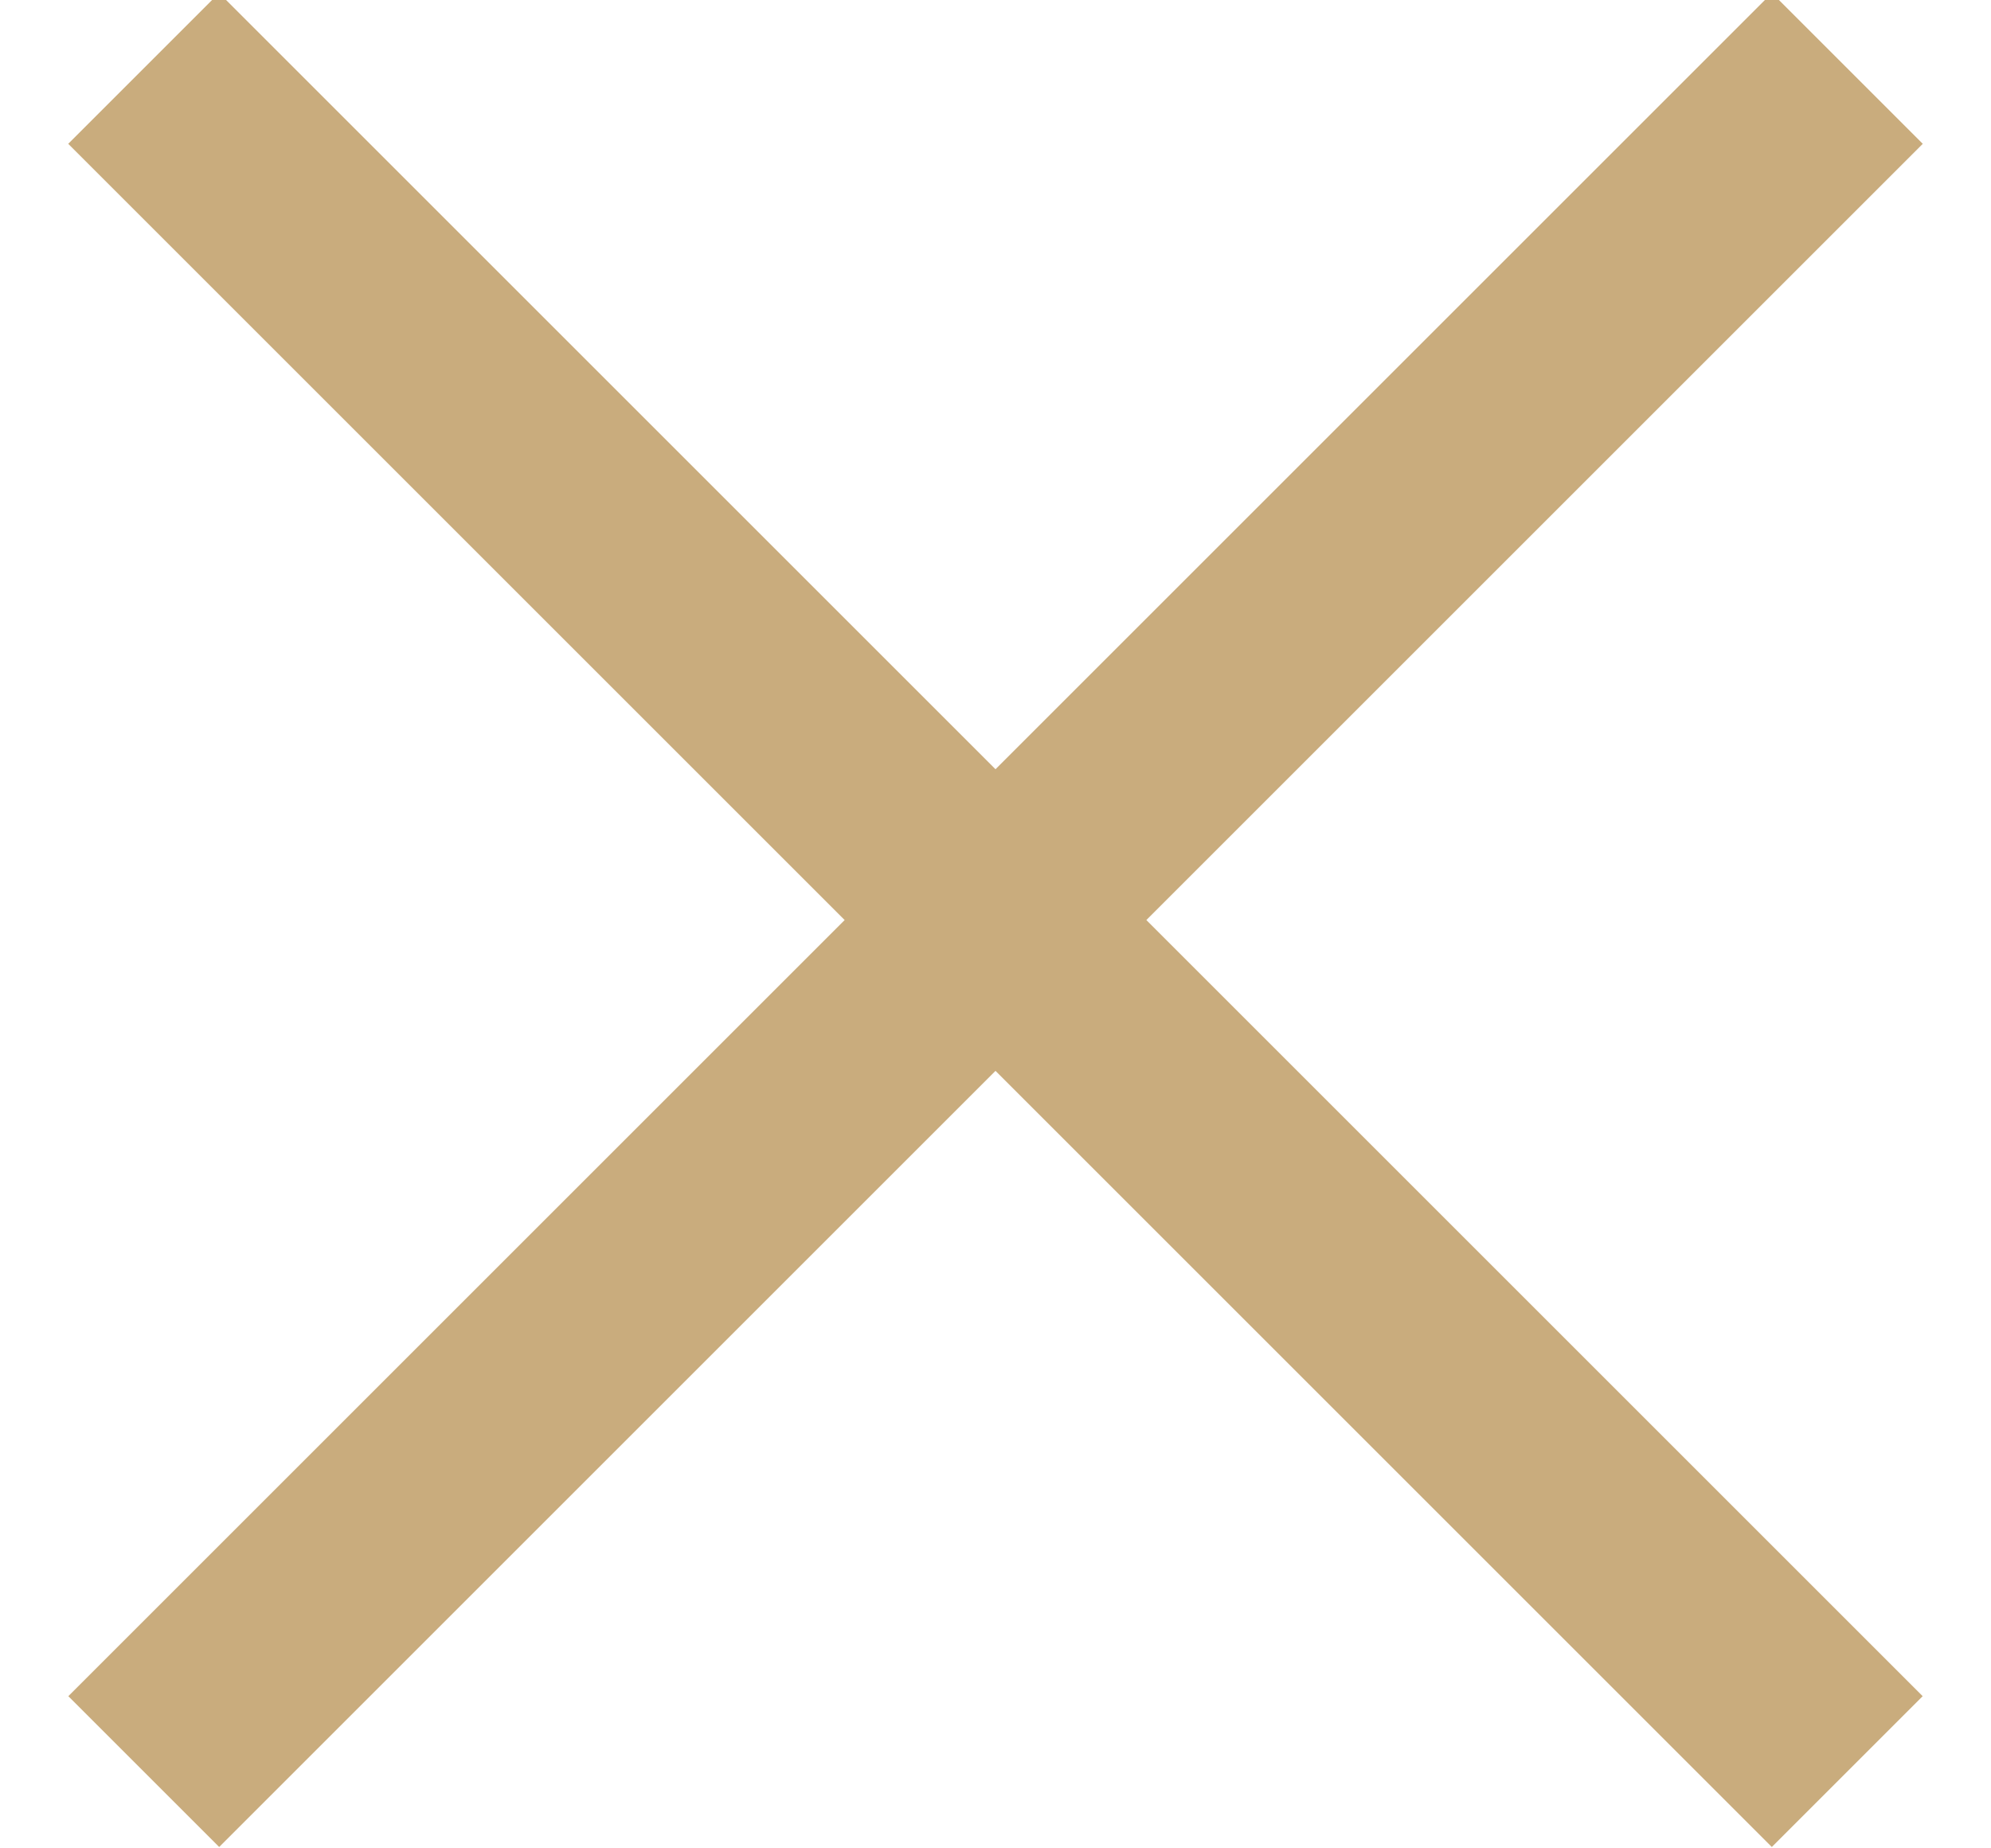
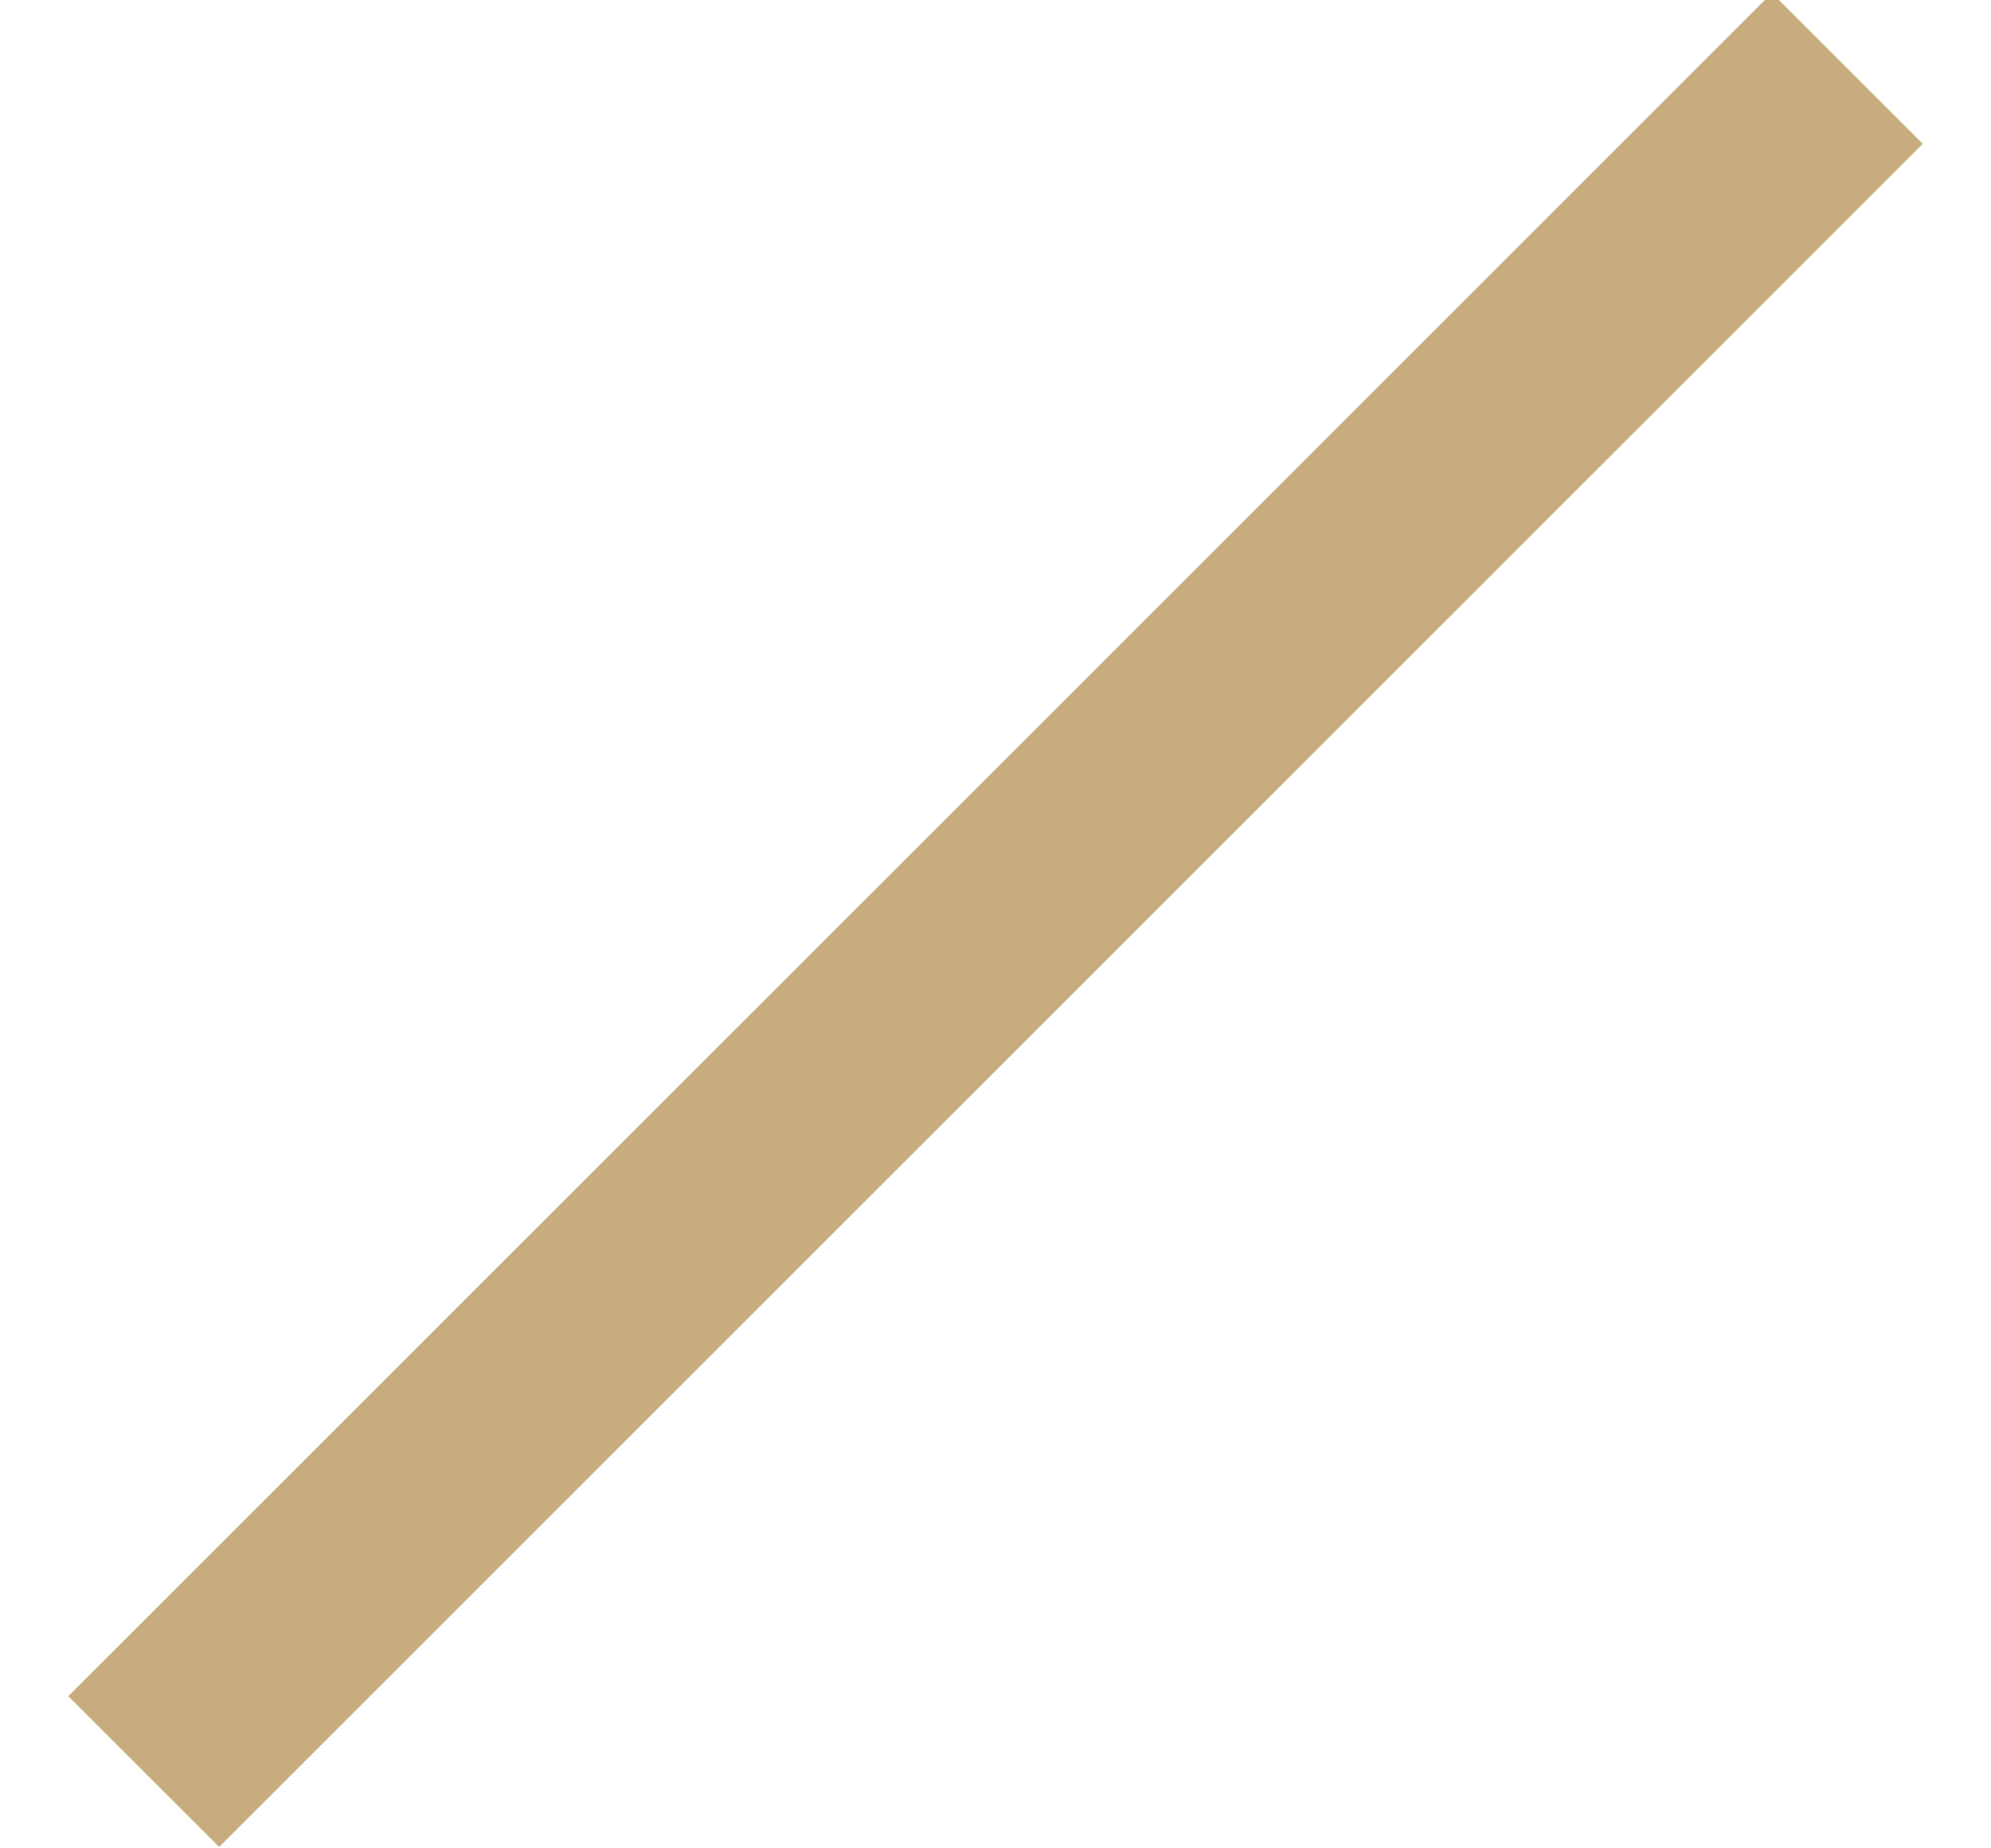
<svg xmlns="http://www.w3.org/2000/svg" width="14px" height="13px" viewBox="0 0 14 13" version="1.1">
  <title>closefilter</title>
  <desc>Created with Sketch.</desc>
  <g id="Page-1" stroke="none" stroke-width="1" fill="none" fill-rule="evenodd">
    <g id="Filter" transform="translate(-340, -106)" fill="#C9AC7D" fill-rule="nonzero">
      <g id="Group-3" transform="translate(0, 83)">
        <g id="closefilter" transform="translate(347, 29.471) rotate(45) translate(-347, -29.471) translate(338, 21)">
          <polygon id="Path-11" points="9.75 0 9.75 16.941 8.25 16.941 8.25 0" />
-           <polygon id="Path-11Copy" transform="translate(9, 8.471) rotate(-90) translate(-9, -8.471) " points="9.75 -9.76996262e-14 9.75 16.941 8.25 16.941 8.25 -9.76996262e-14" />
        </g>
      </g>
    </g>
  </g>
</svg>